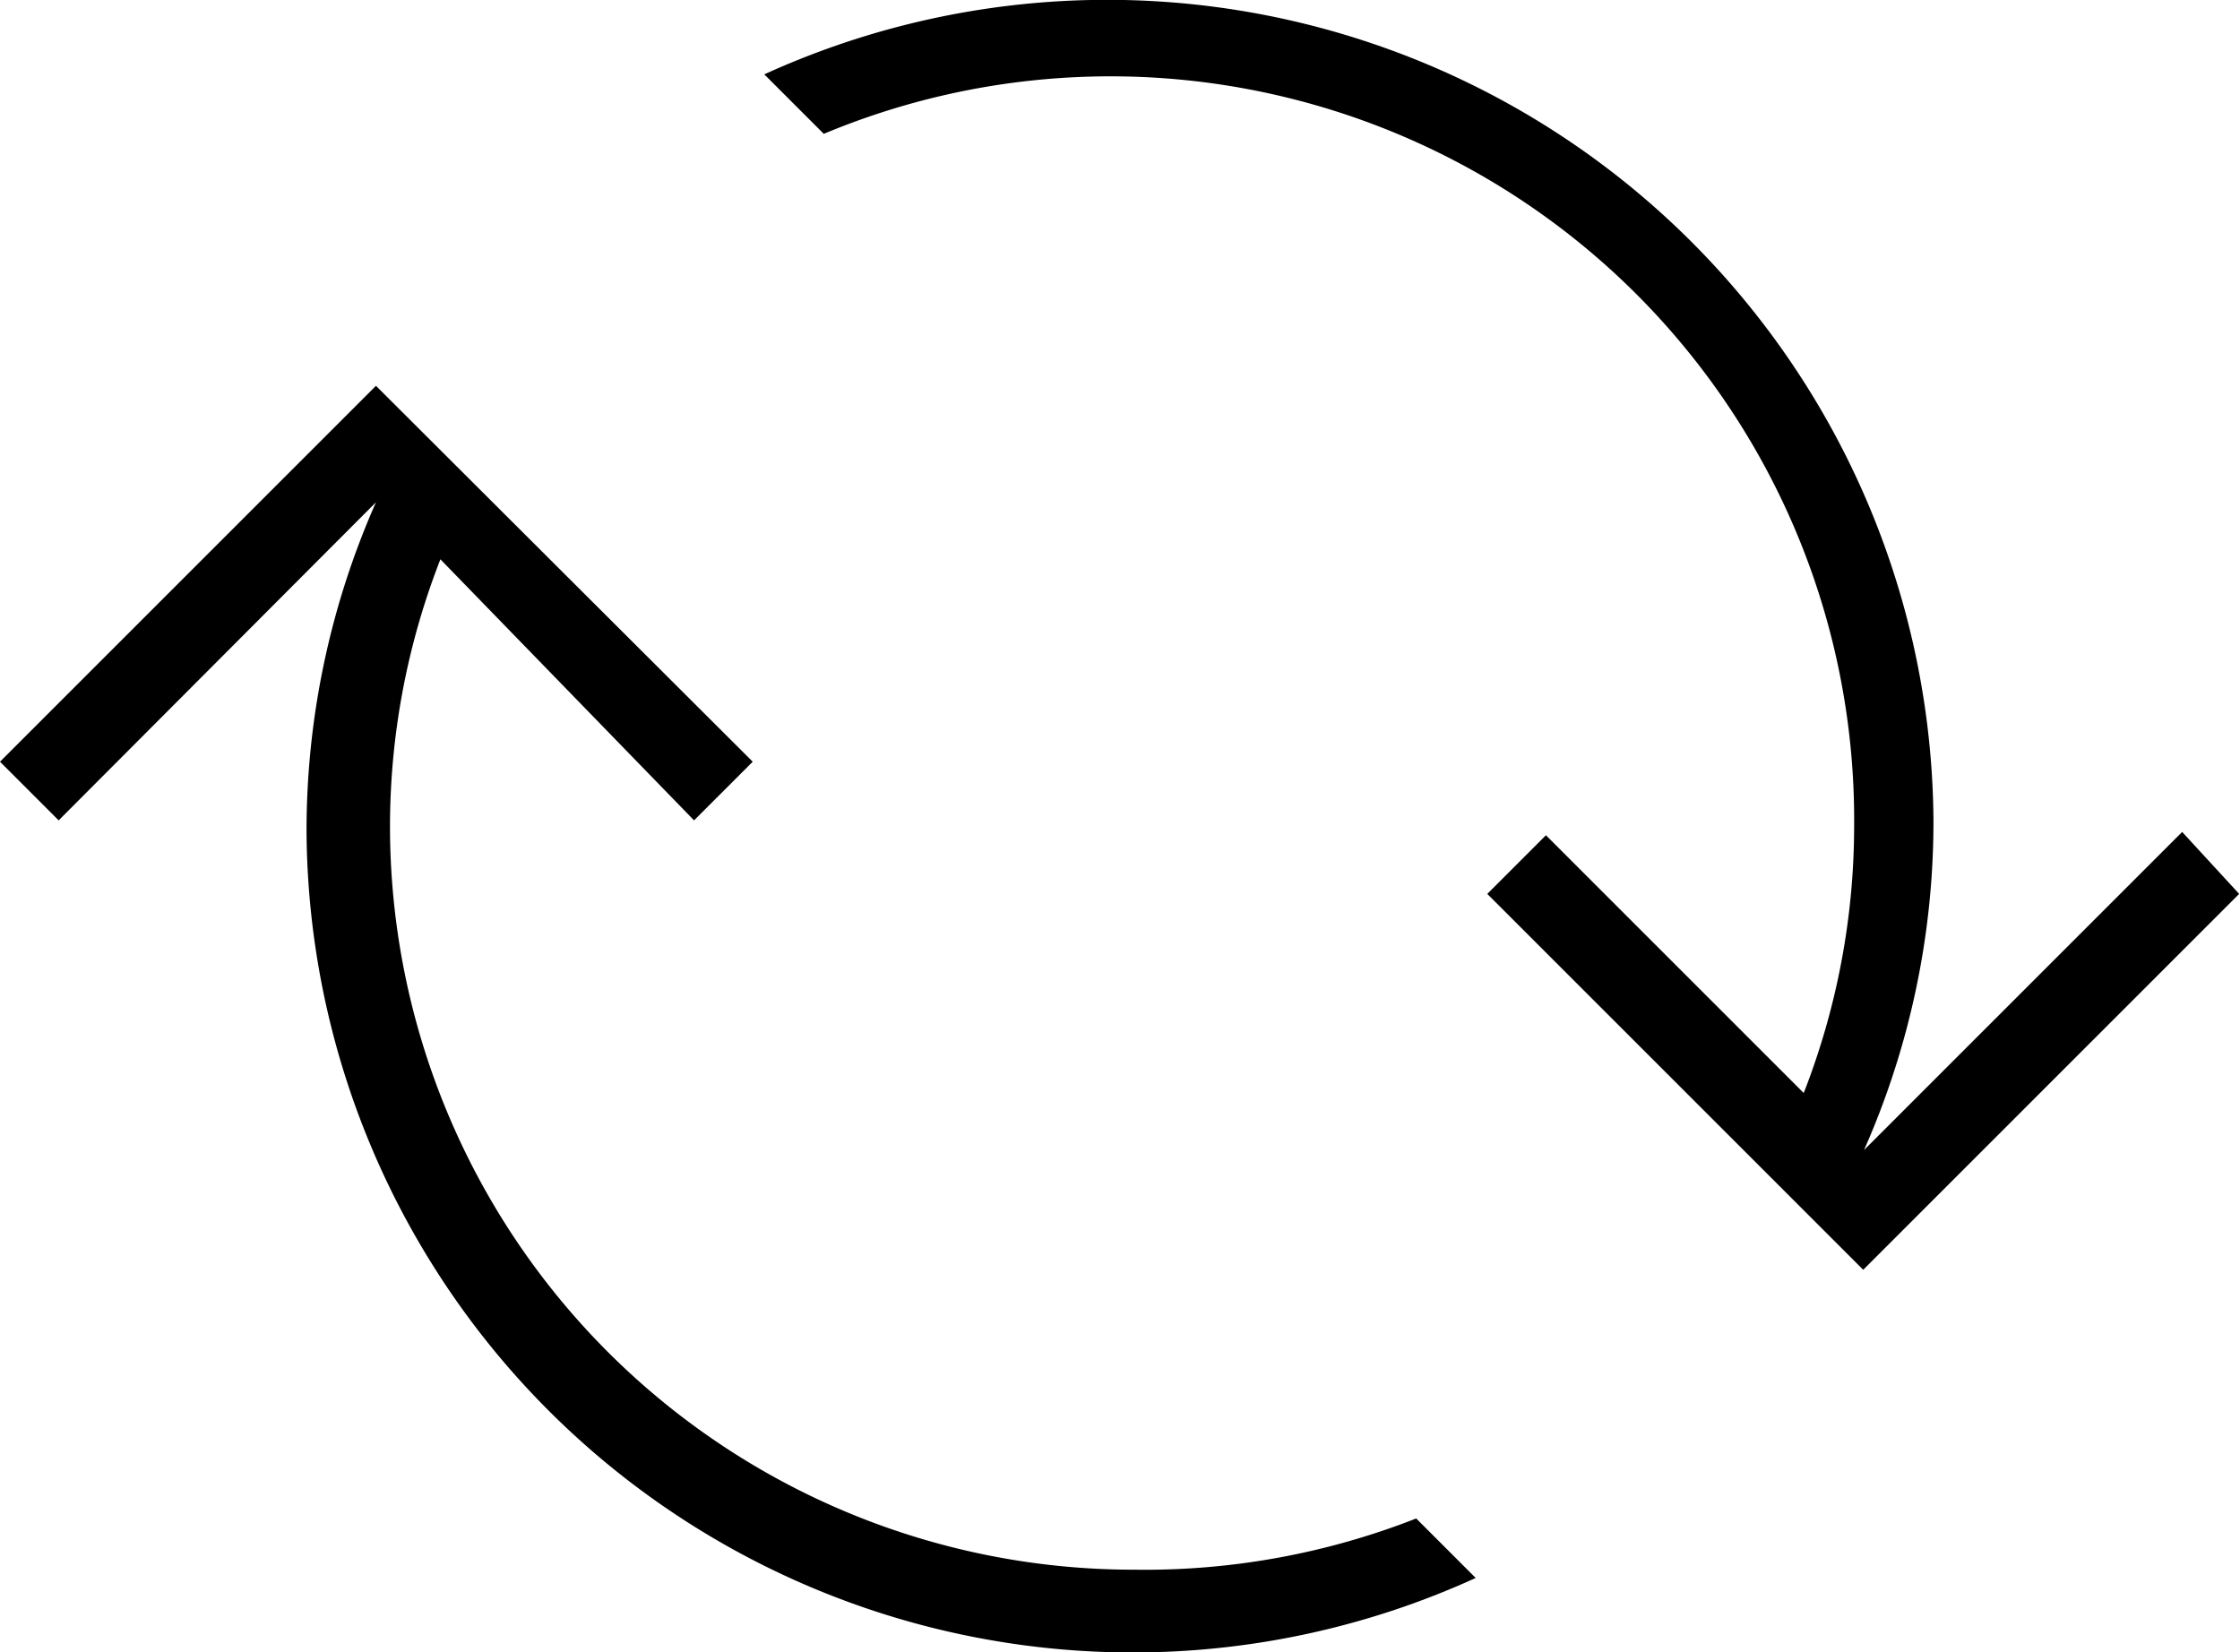
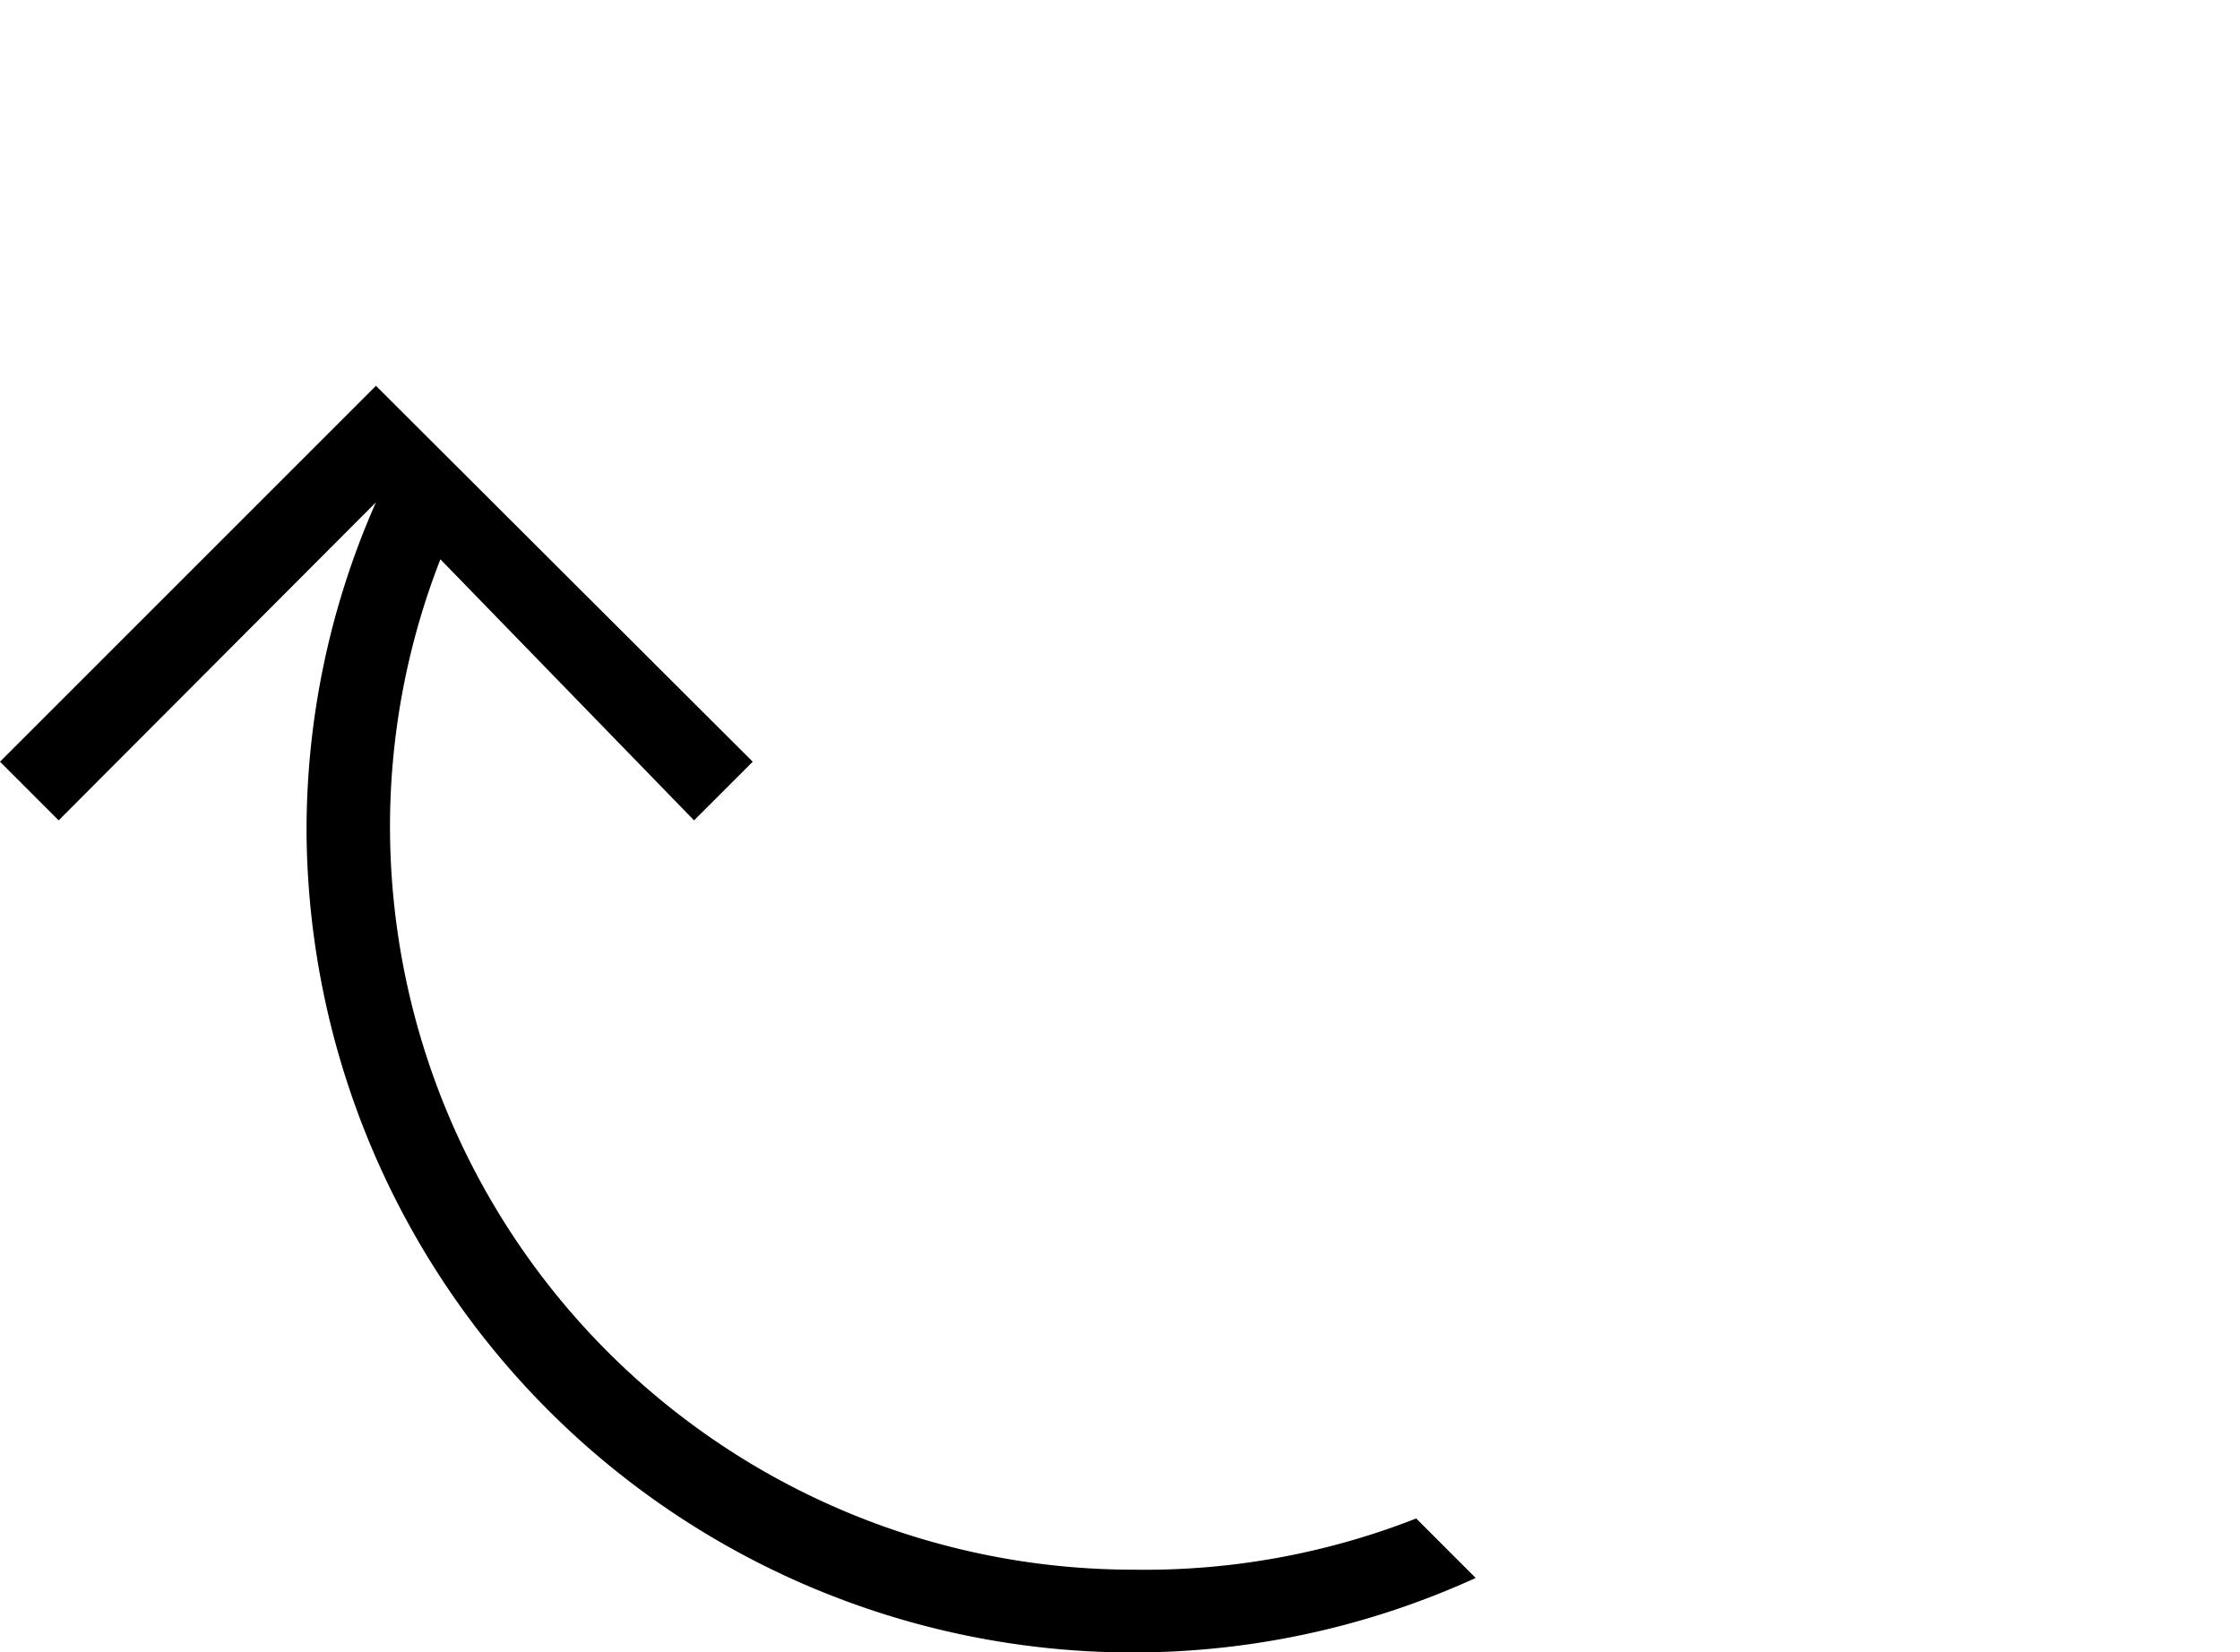
<svg xmlns="http://www.w3.org/2000/svg" id="version-controller-sync_icon" viewBox="0 0 27.11 20">
  <g id="Layer_2" data-name="Layer 2">
    <g id="Layer_1-2" data-name="Layer 1">
      <path d="M13.72,19a9,9,0,0,1-9-9,8.9,8.9,0,0,1,.61-3.23L8.4,9.93l.71-.71L4.55,4.67,0,9.22l.71.71L4.55,6.08h0a9.82,9.82,0,0,0-.84,4A10,10,0,0,0,17.86,19.1l-.72-.72A9,9,0,0,1,13.72,19Z" />
-       <path d="M26.41,10.07l-3.85,3.85h0a9.82,9.82,0,0,0,.84-4A10,10,0,0,0,9.25.9l.72.72A9,9,0,0,1,22.44,10a8.9,8.9,0,0,1-.61,3.23l-3.12-3.12-.71.71,4.55,4.55,4.55-4.55Z" />
    </g>
  </g>
</svg>